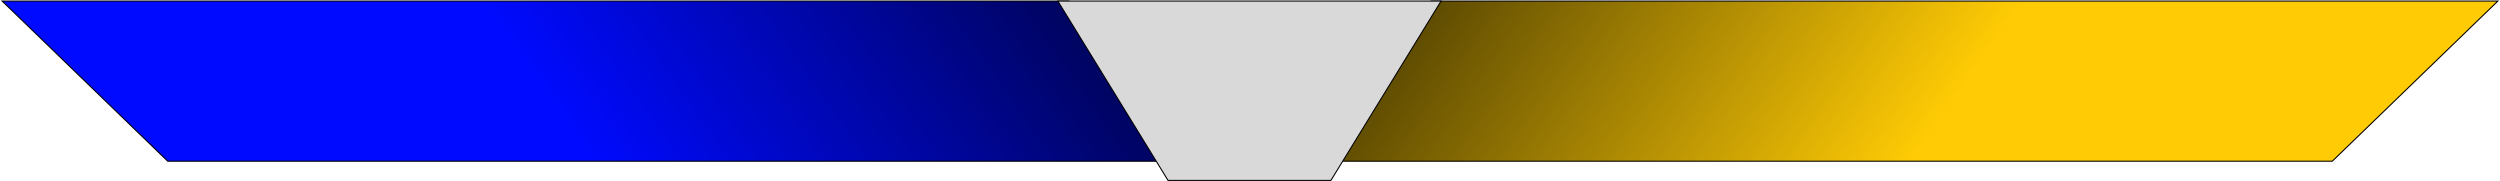
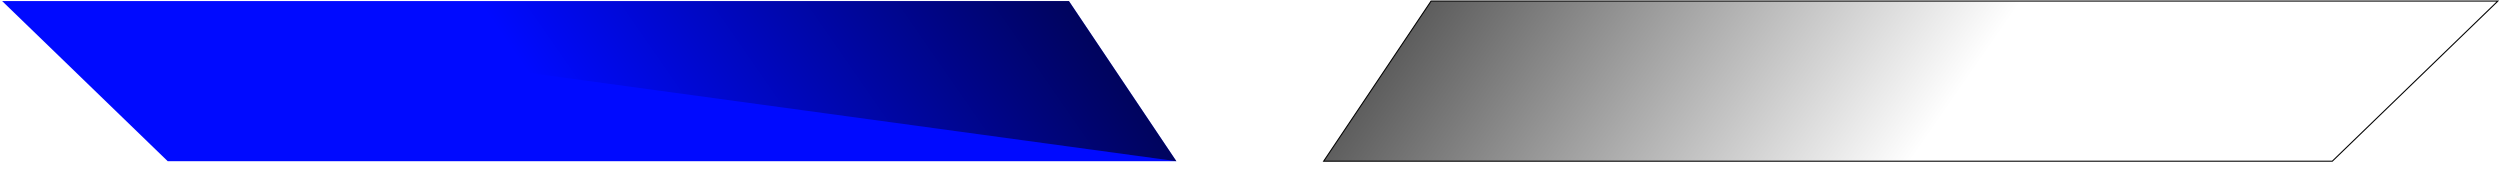
<svg xmlns="http://www.w3.org/2000/svg" width="2342" height="170" viewBox="0 0 2342 170" fill="none">
  <path d="M1001.35 1L1102 151H157.1L2 1H1001.35Z" fill="#000AFF" />
-   <path d="M1001.35 1L1102 151H157.1L2 1H1001.35Z" fill="url(#paint0_linear_44_8)" fill-opacity="0.75" />
-   <path d="M1001.35 1L1102 151H157.1L2 1H1001.35Z" stroke="black" />
-   <path d="M1340.65 1L1240 151H2184.9L2340 1H1340.65Z" fill="#FFCB05" />
+   <path d="M1001.35 1L1102 151L2 1H1001.35Z" fill="url(#paint0_linear_44_8)" fill-opacity="0.75" />
  <path d="M1340.65 1L1240 151H2184.9L2340 1H1340.65Z" fill="url(#paint1_linear_44_8)" fill-opacity="0.75" />
  <path d="M1340.65 1L1240 151H2184.9L2340 1H1340.65Z" stroke="black" />
-   <path d="M991 1L1094.21 169H1246.79L1350 1H991Z" fill="#D9D9D9" stroke="black" />
  <defs>
    <linearGradient id="paint0_linear_44_8" x1="1102" y1="1" x2="660.257" y2="307.186" gradientUnits="userSpaceOnUse">
      <stop />
      <stop offset="1" stop-opacity="0" />
    </linearGradient>
    <linearGradient id="paint1_linear_44_8" x1="1240" y1="1" x2="1681.74" y2="307.186" gradientUnits="userSpaceOnUse">
      <stop />
      <stop offset="1" stop-opacity="0" />
    </linearGradient>
  </defs>
</svg>